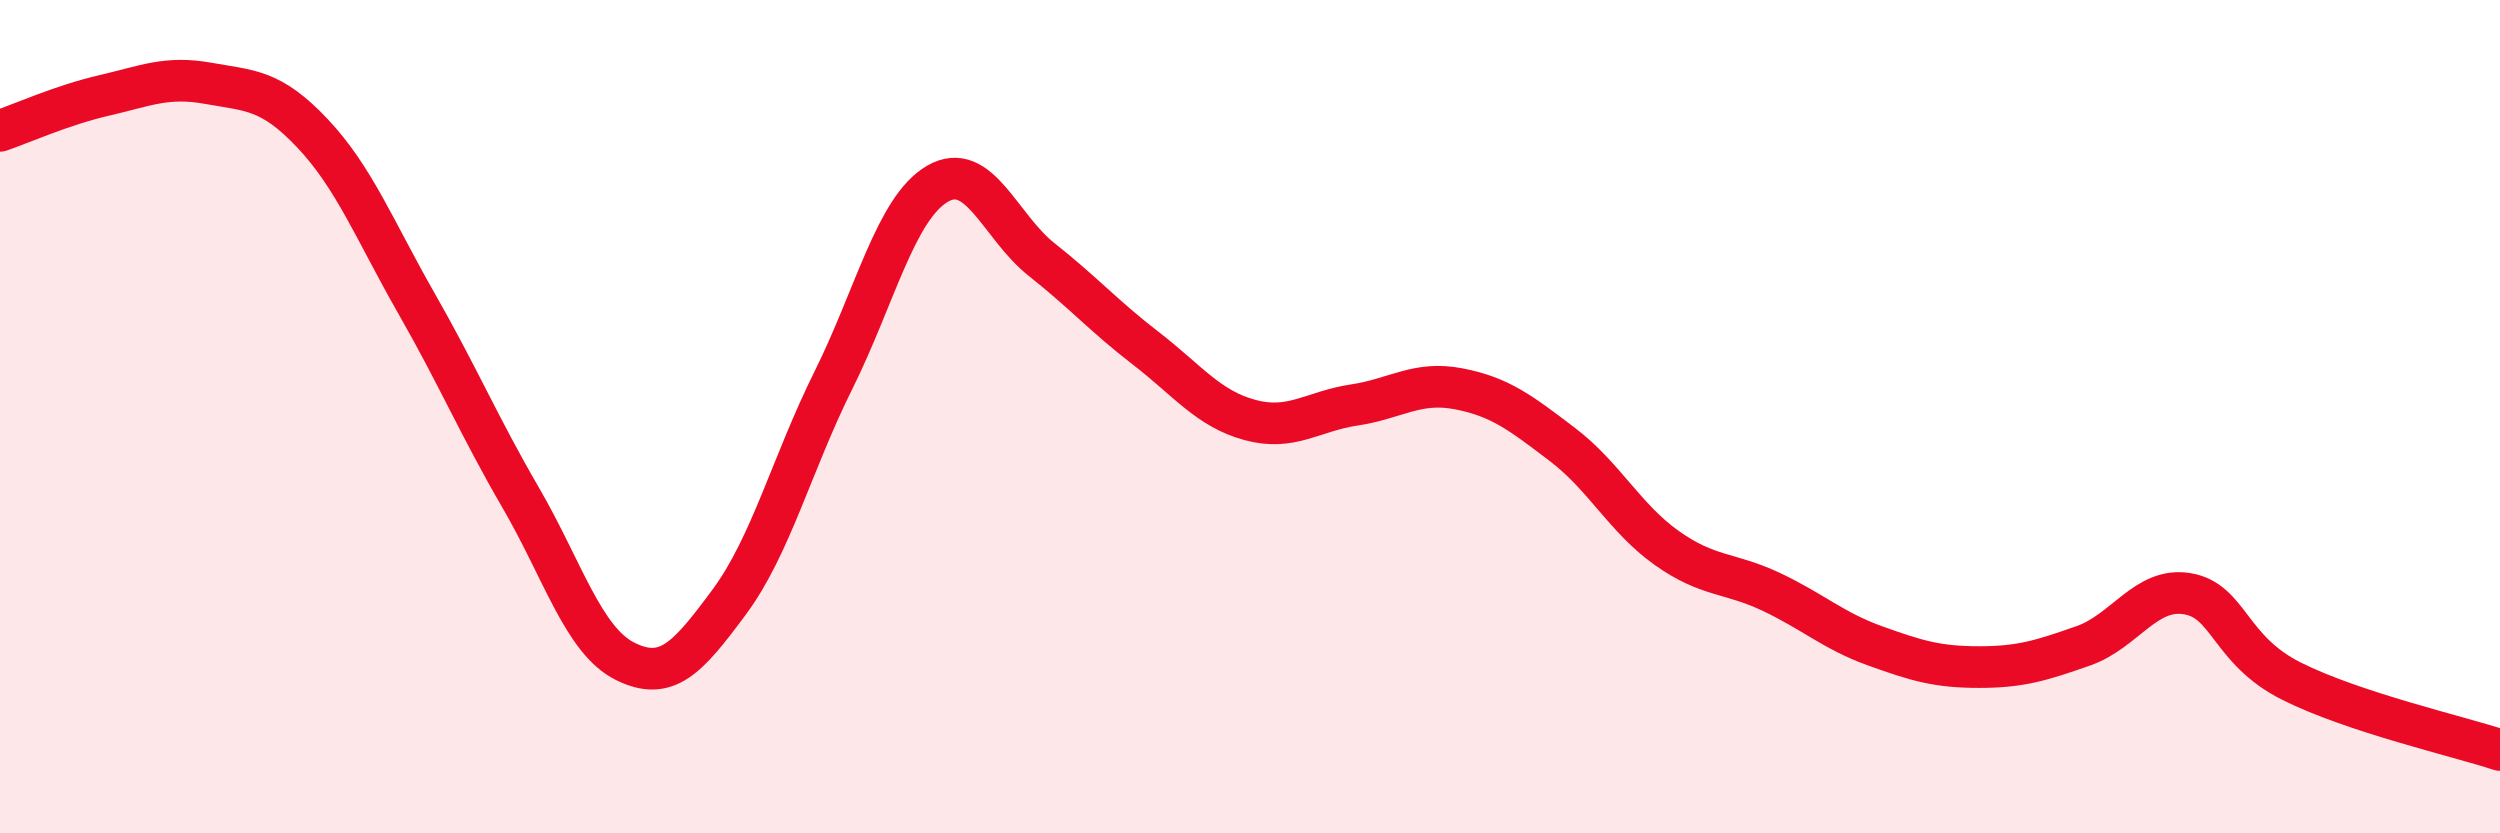
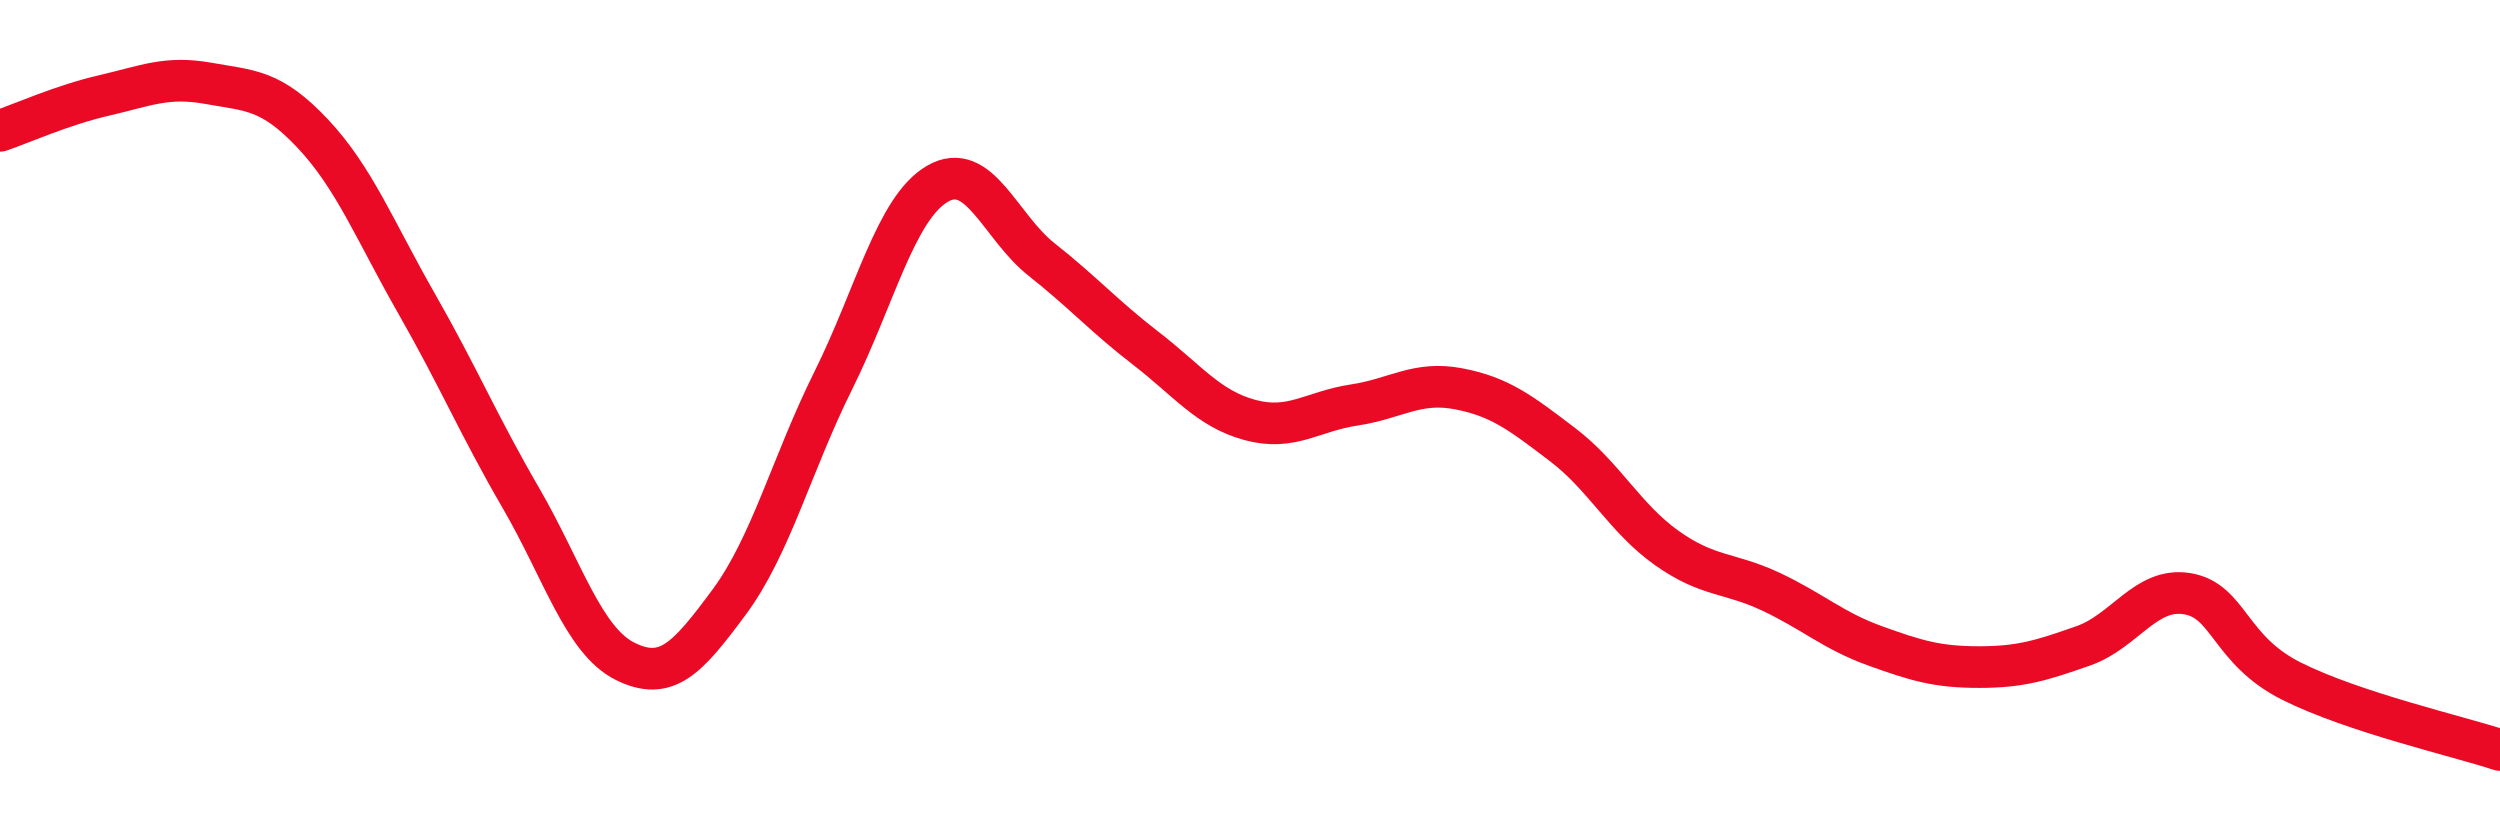
<svg xmlns="http://www.w3.org/2000/svg" width="60" height="20" viewBox="0 0 60 20">
-   <path d="M 0,3.14 C 0.5,2.97 1.5,2.52 2.5,2.29 C 3.5,2.06 4,1.82 5,2 C 6,2.18 6.5,2.14 7.5,3.2 C 8.5,4.26 9,5.54 10,7.29 C 11,9.04 11.5,10.23 12.5,11.95 C 13.5,13.67 14,15.37 15,15.87 C 16,16.37 16.5,15.8 17.5,14.45 C 18.5,13.1 19,11.14 20,9.13 C 21,7.12 21.5,4.99 22.5,4.41 C 23.5,3.83 24,5.44 25,6.23 C 26,7.02 26.5,7.59 27.5,8.36 C 28.5,9.13 29,9.81 30,10.08 C 31,10.35 31.5,9.87 32.5,9.72 C 33.5,9.57 34,9.14 35,9.33 C 36,9.52 36.5,9.91 37.5,10.67 C 38.5,11.43 39,12.44 40,13.15 C 41,13.86 41.5,13.73 42.5,14.2 C 43.5,14.67 44,15.14 45,15.5 C 46,15.86 46.5,16.01 47.5,16.01 C 48.5,16.01 49,15.85 50,15.5 C 51,15.15 51.5,14.08 52.5,14.25 C 53.5,14.42 53.5,15.6 55,16.35 C 56.5,17.1 59,17.67 60,18L60 20L0 20Z" fill="#EB0A25" opacity="0.1" stroke-linecap="round" stroke-linejoin="round" />
  <path d="M 0,3.14 C 0.5,2.97 1.5,2.52 2.5,2.29 C 3.5,2.06 4,1.82 5,2 C 6,2.18 6.5,2.14 7.5,3.2 C 8.5,4.26 9,5.54 10,7.29 C 11,9.04 11.5,10.23 12.5,11.95 C 13.5,13.67 14,15.37 15,15.87 C 16,16.37 16.5,15.8 17.5,14.45 C 18.5,13.1 19,11.14 20,9.13 C 21,7.12 21.5,4.99 22.5,4.41 C 23.5,3.83 24,5.44 25,6.23 C 26,7.02 26.5,7.59 27.5,8.36 C 28.5,9.13 29,9.81 30,10.08 C 31,10.35 31.5,9.87 32.5,9.72 C 33.5,9.57 34,9.14 35,9.33 C 36,9.52 36.5,9.91 37.5,10.67 C 38.5,11.43 39,12.44 40,13.15 C 41,13.86 41.5,13.73 42.5,14.2 C 43.5,14.67 44,15.14 45,15.5 C 46,15.86 46.5,16.01 47.5,16.01 C 48.5,16.01 49,15.85 50,15.5 C 51,15.15 51.5,14.08 52.5,14.25 C 53.5,14.42 53.5,15.6 55,16.35 C 56.5,17.1 59,17.67 60,18" stroke="#EB0A25" stroke-width="1" fill="none" stroke-linecap="round" stroke-linejoin="round" />
</svg>